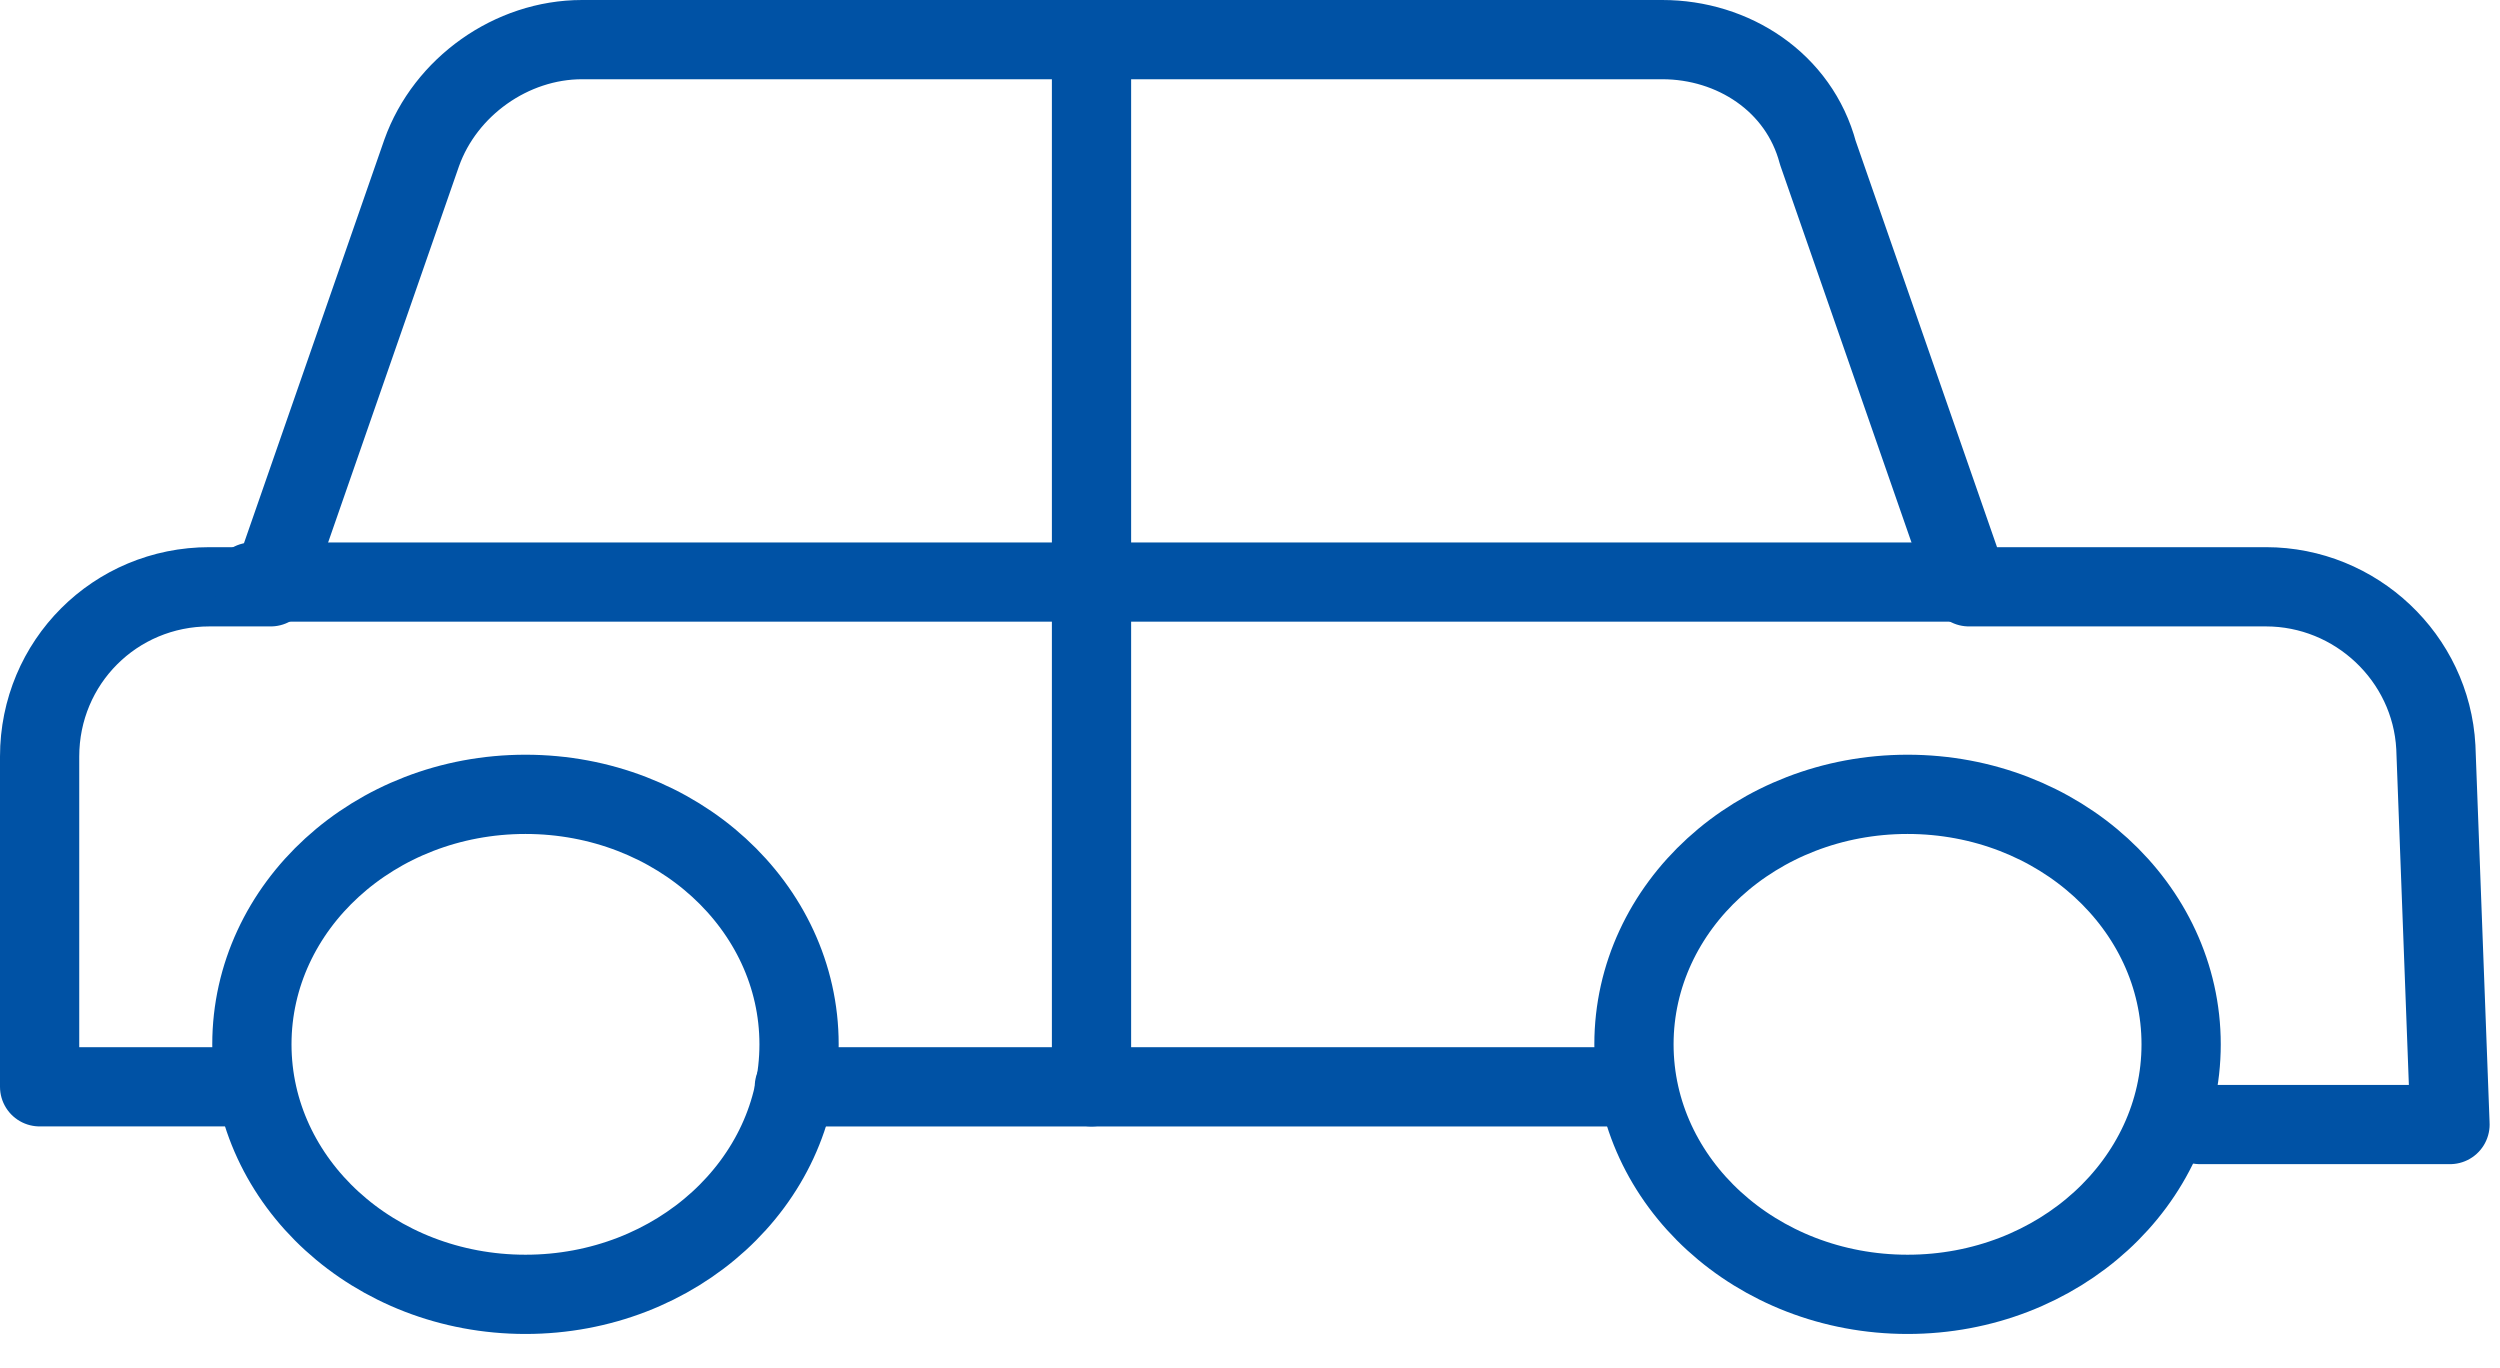
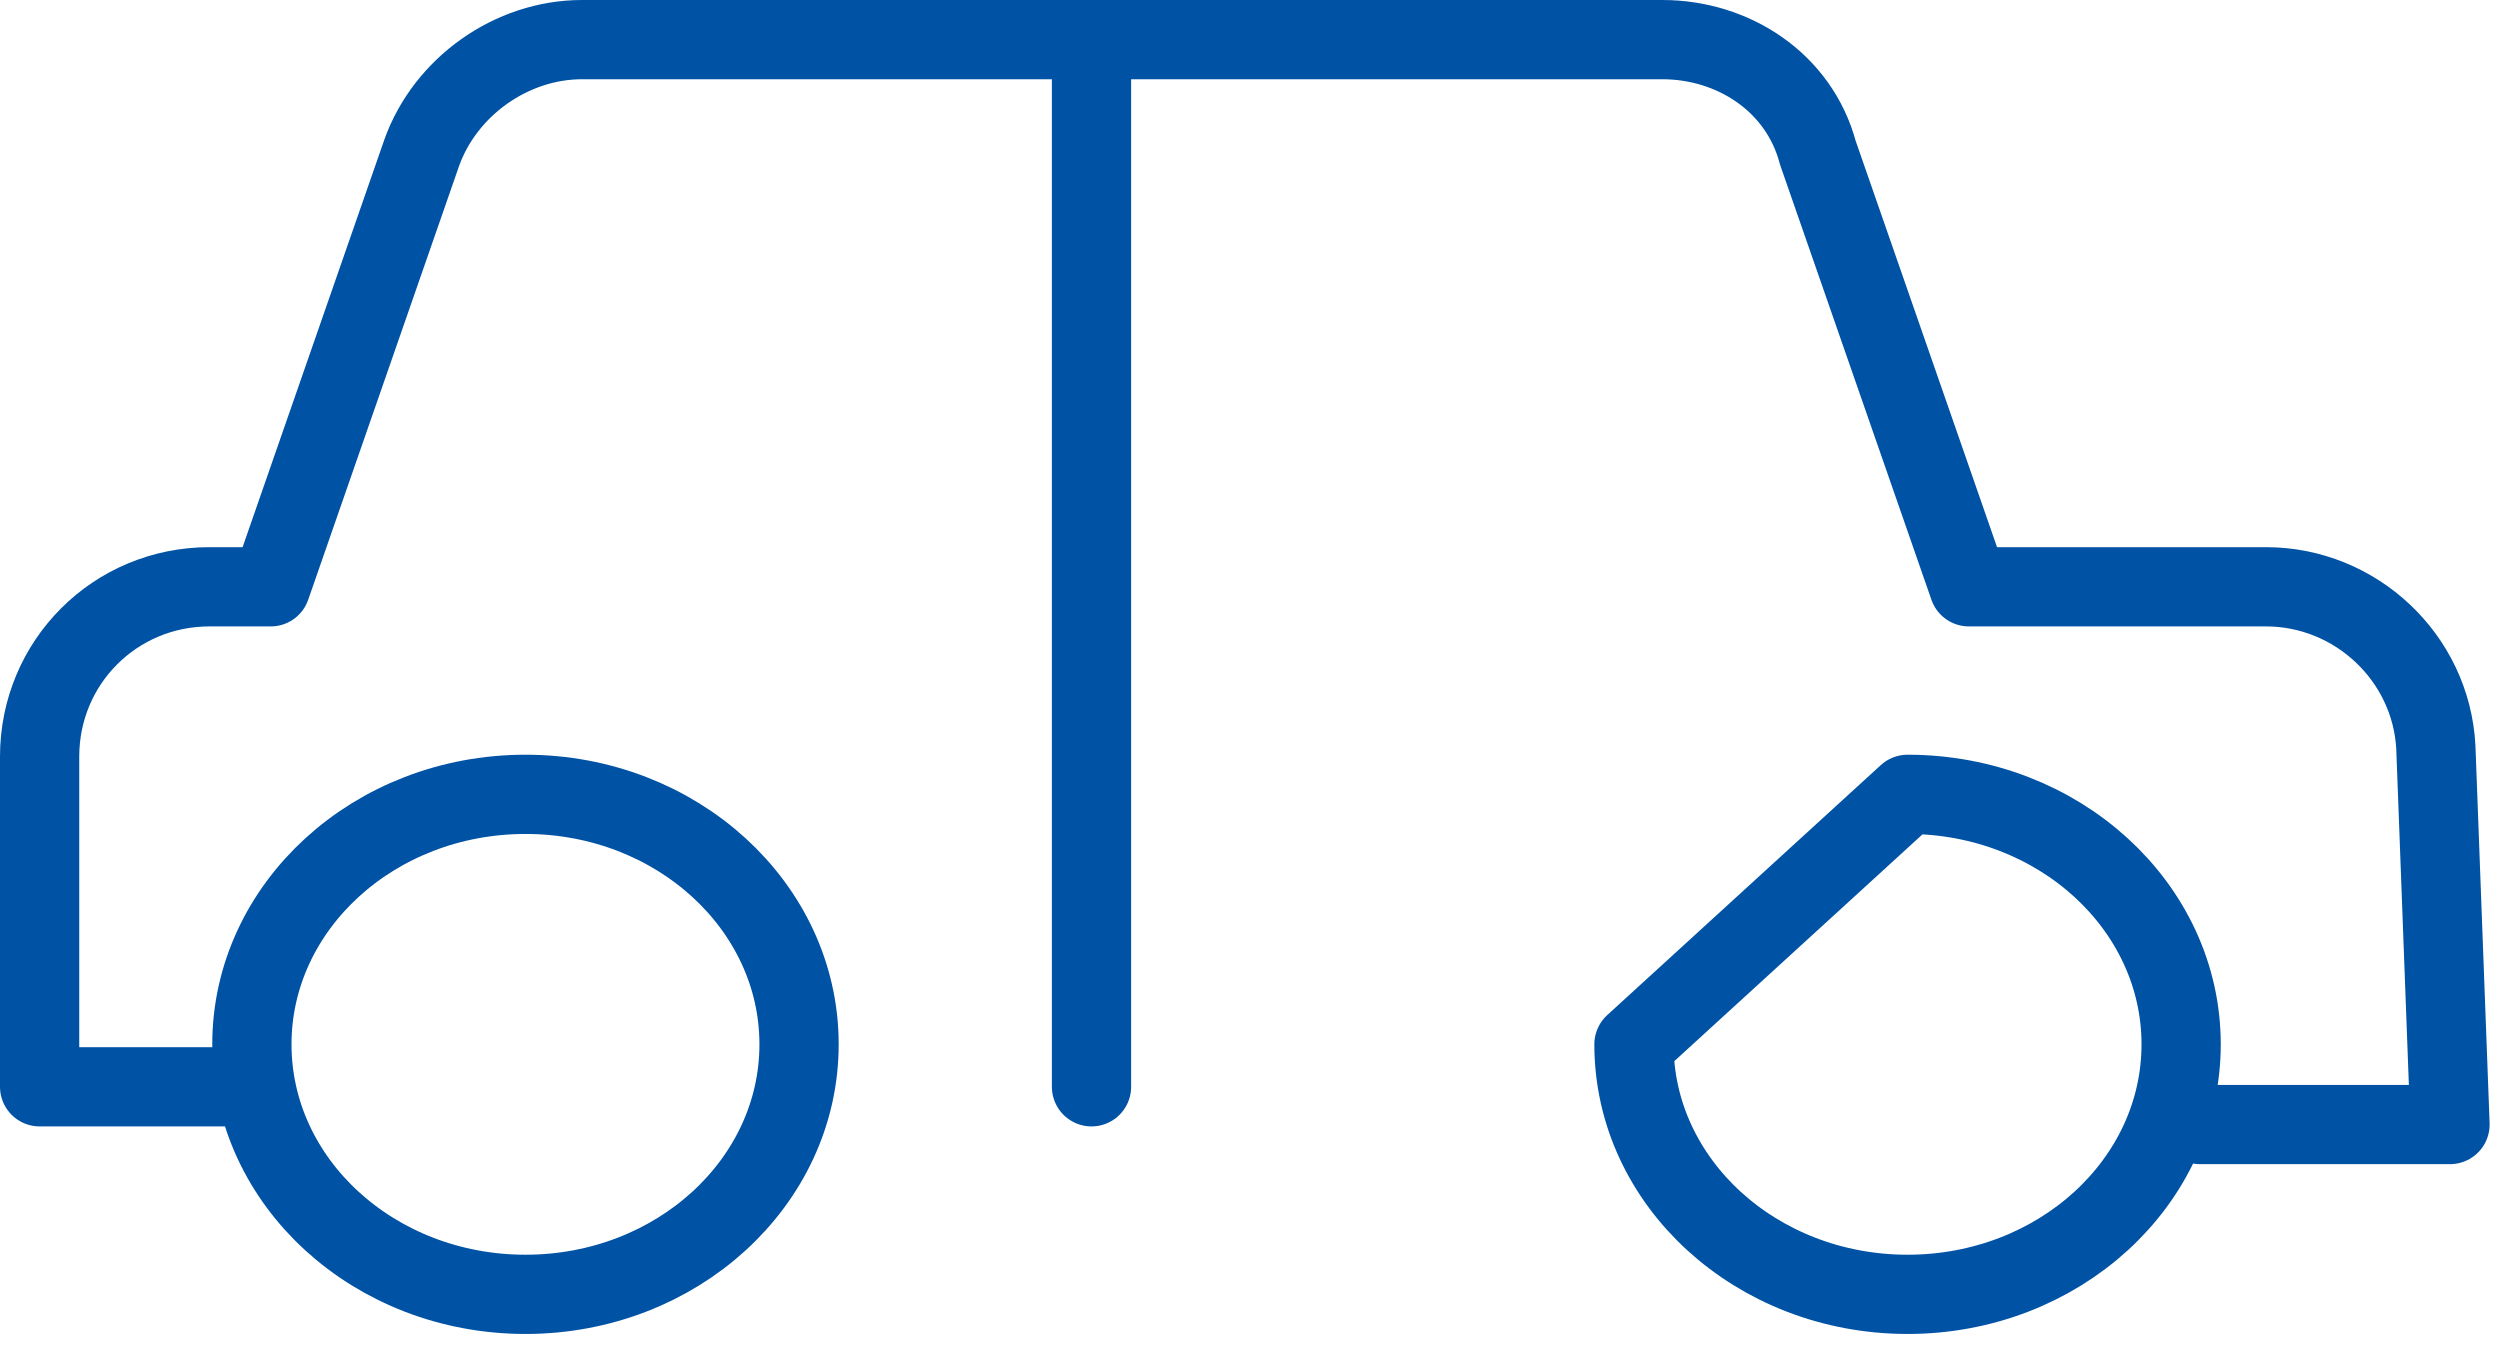
<svg xmlns="http://www.w3.org/2000/svg" width="53px" height="29px" viewBox="0 0 53 29" version="1.1">
  <title>Group 13</title>
  <desc>Created with Sketch.</desc>
  <g id="Page-1" stroke="none" stroke-width="1" fill="none" fill-rule="evenodd" stroke-linecap="round" stroke-linejoin="round">
    <g id="główna-PZ" transform="translate(-777, -1860)" stroke="#0052A5" stroke-width="1.68">
      <g id="Group-13" transform="translate(777, 1860)">
-         <path d="M40.44,16.84 C43.643,16.84 46.24,19.214 46.24,22.14 C46.24,25.067 43.643,27.44 40.44,27.44 C37.237,27.44 34.64,25.067 34.64,22.14 C34.64,19.214 37.237,16.84 40.44,16.84 Z" id="Stroke-1" />
+         <path d="M40.44,16.84 C43.643,16.84 46.24,19.214 46.24,22.14 C46.24,25.067 43.643,27.44 40.44,27.44 C37.237,27.44 34.64,25.067 34.64,22.14 Z" id="Stroke-1" />
        <path d="M11.14,16.84 C14.343,16.84 16.94,19.214 16.94,22.14 C16.94,25.067 14.343,27.44 11.14,27.44 C7.937,27.44 5.34,25.067 5.34,22.14 C5.34,19.214 7.937,16.84 11.14,16.84 Z" id="Stroke-3" />
        <path d="M46.64,23.84 L51.94,23.84 L51.64,15.84 C51.539,13.94 49.94,12.44 48.039,12.44 L41.74,12.44 L38.539,3.24 C38.14,1.74 36.74,0.84 35.24,0.84 L12.34,0.84 C10.84,0.84 9.44,1.84 8.94,3.24 L5.74,12.44 L4.44,12.44 C2.44,12.44 0.84,14.04 0.84,16.04 L0.84,23.04 L5.14,23.04" id="Stroke-5" />
-         <path d="M34.64,23.041 L16.84,23.041" id="Stroke-7" />
-         <path d="M5.34,12.34 L41.74,12.34" id="Stroke-9" />
        <path d="M23.14,1.24 L23.14,23.04" id="Stroke-11" />
      </g>
    </g>
  </g>
</svg>